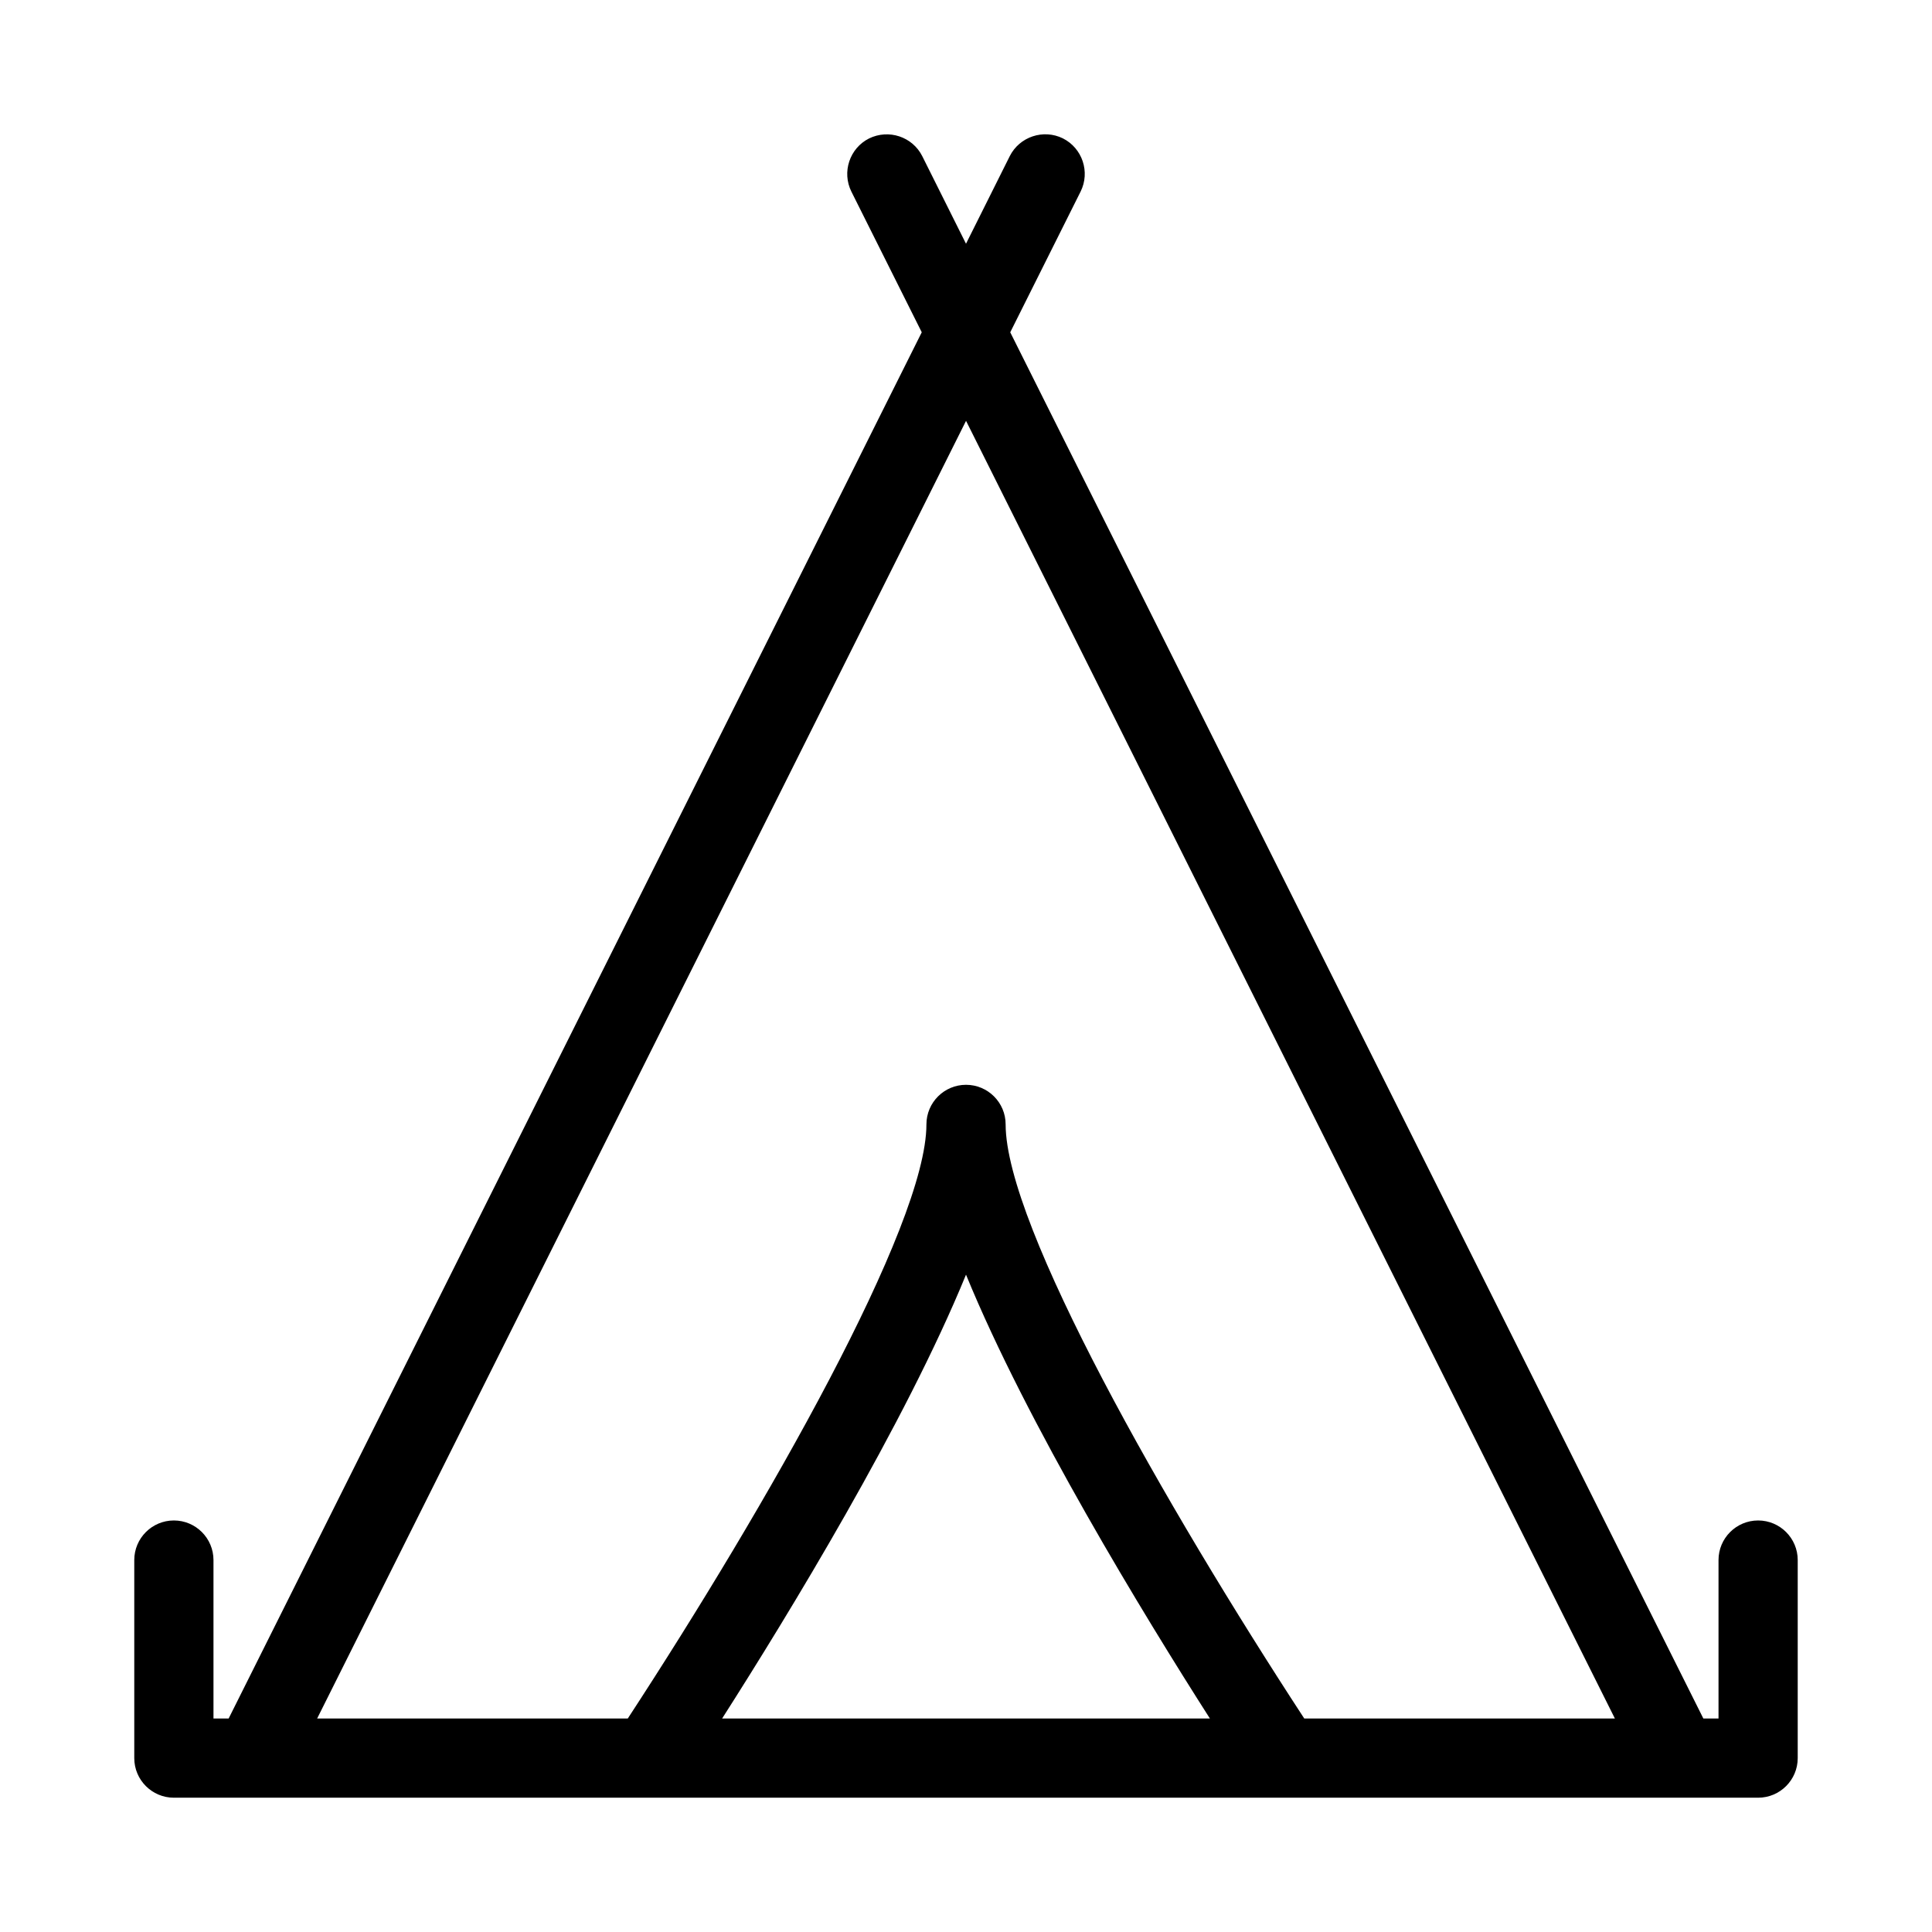
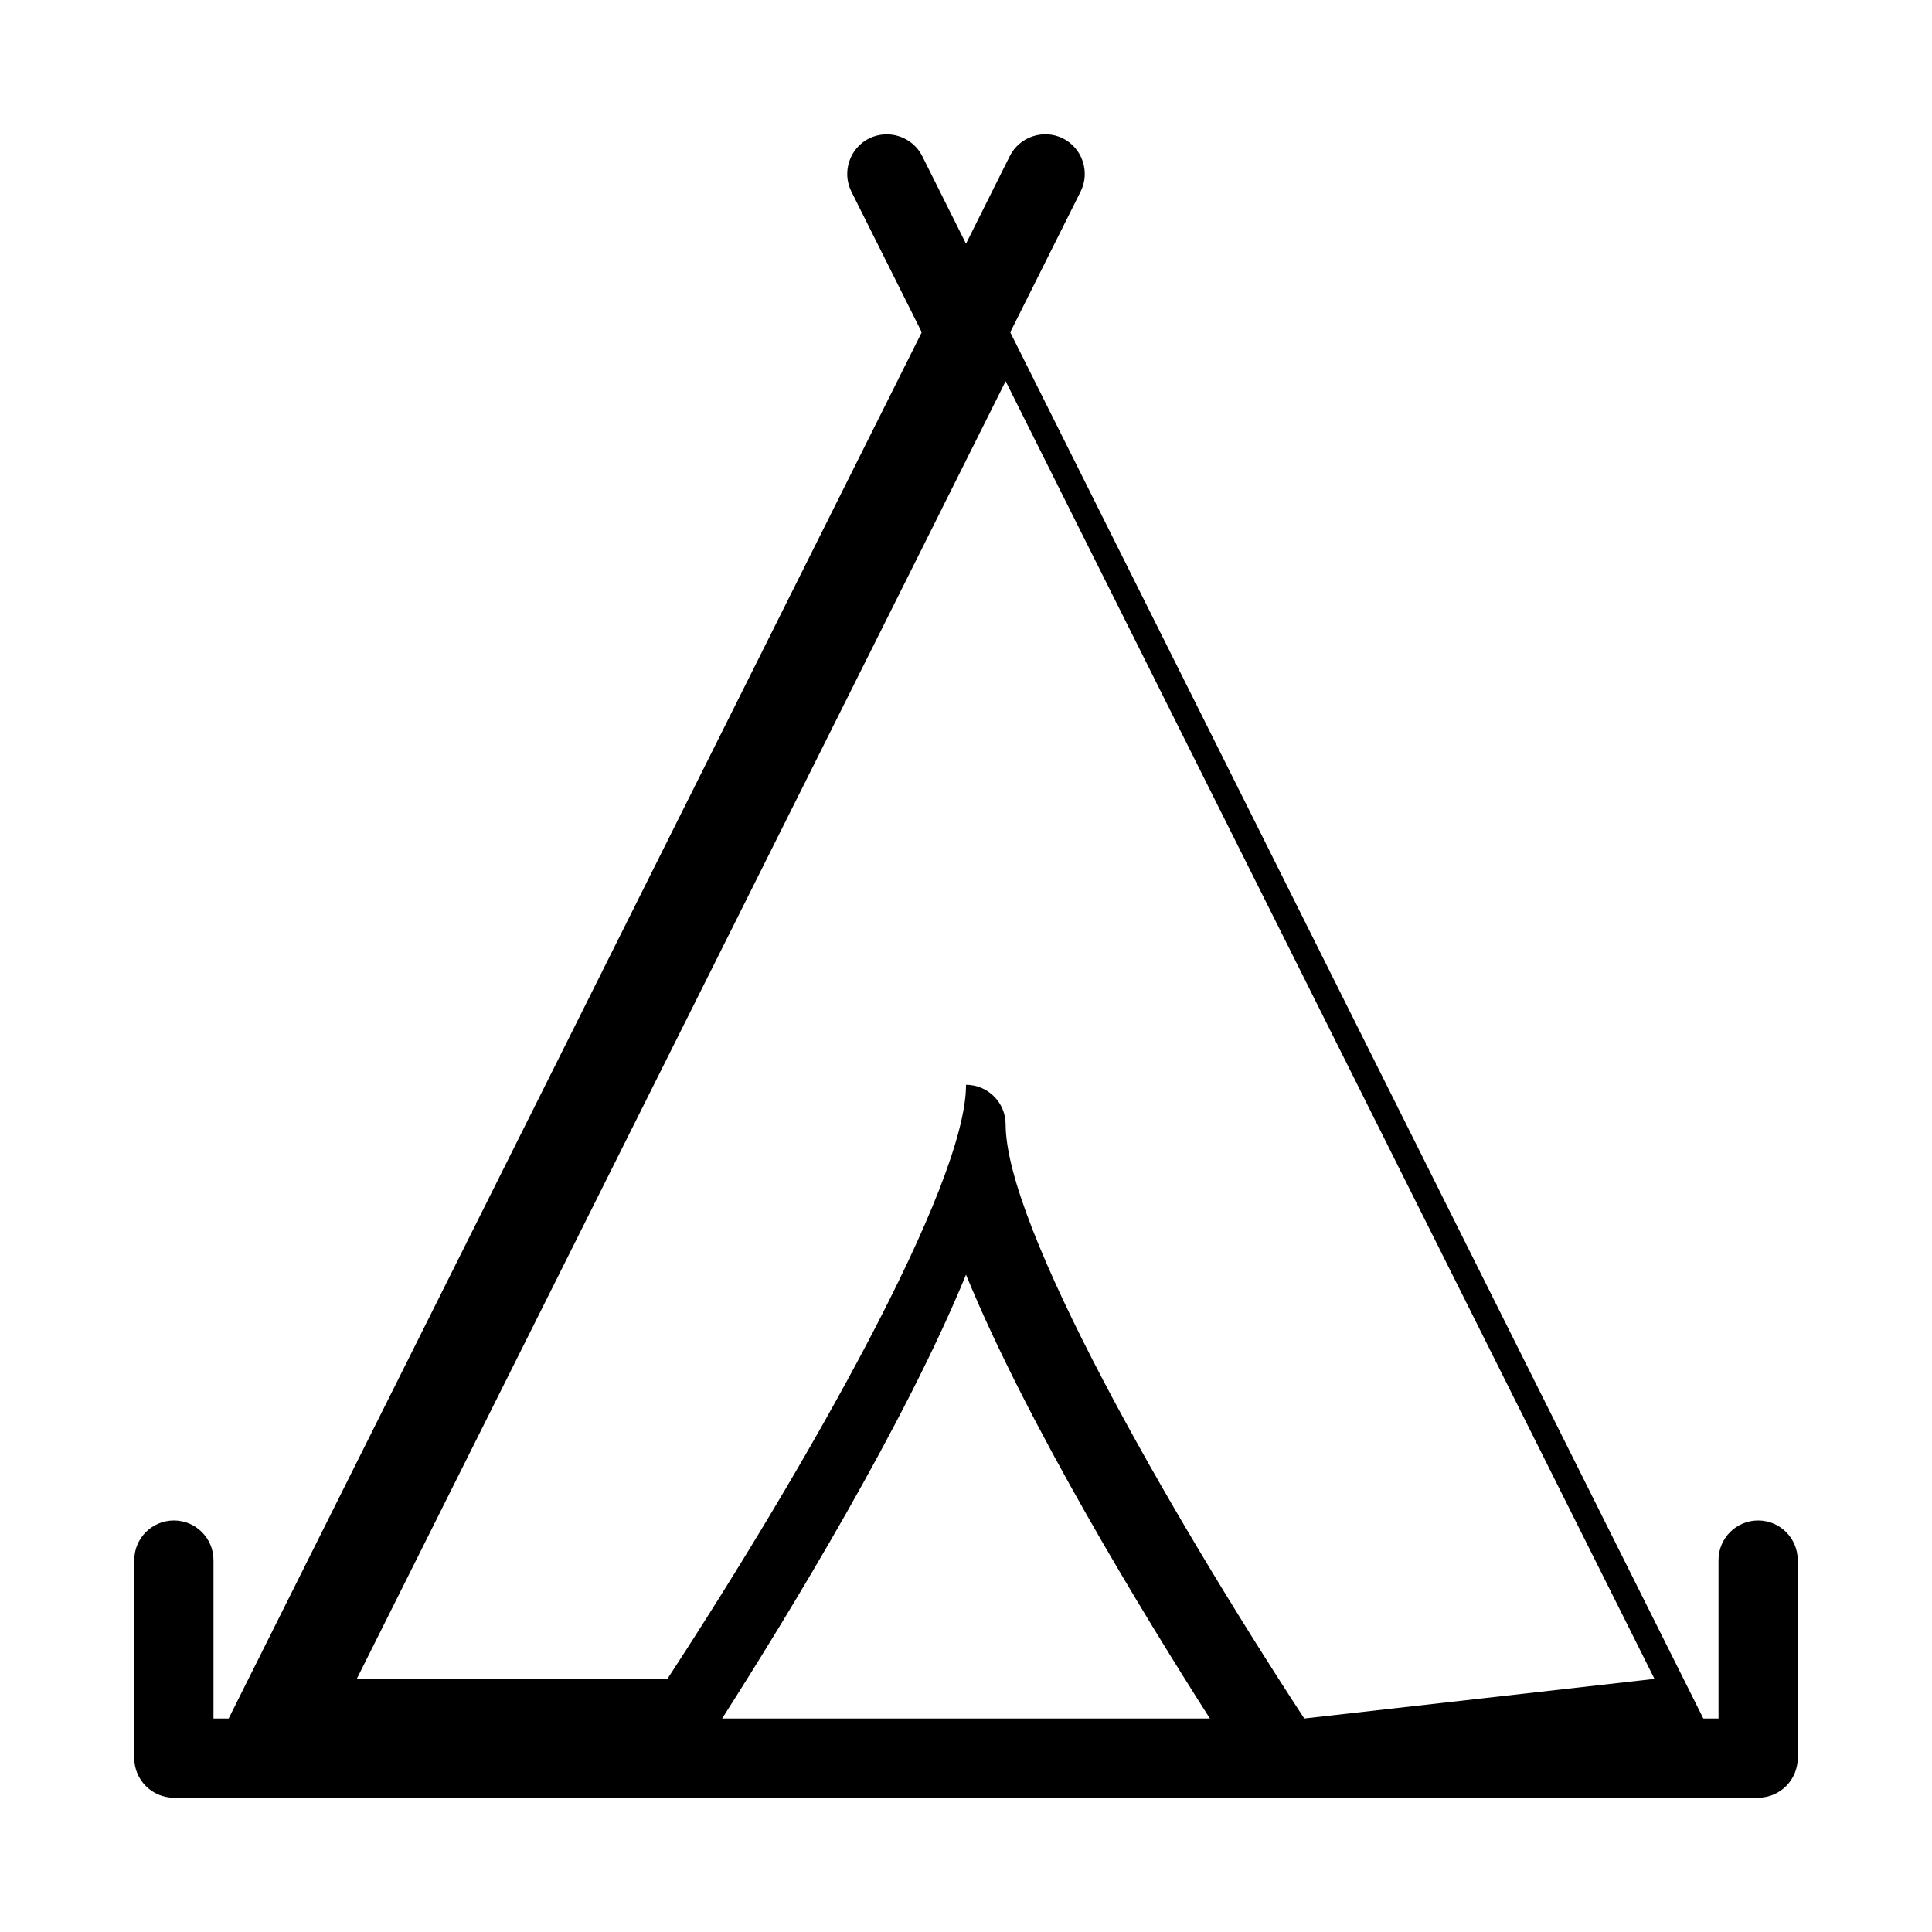
<svg xmlns="http://www.w3.org/2000/svg" fill="#000000" width="800px" height="800px" version="1.1" viewBox="144 144 512 512">
-   <path d="m609.92 546.94c-5.793 0-10.496 4.703-10.496 10.496v41.984h-4.019l-183.68-367.36 18.652-37.305c2.57-5.164 0.473-11.484-4.703-14.086-5.164-2.539-11.473-0.453-14.074 4.703l-11.598 23.219-11.598-23.219c-2.594-5.144-8.871-7.231-14.098-4.68-5.152 2.594-7.254 8.91-4.68 14.086l18.648 37.281-183.68 367.36h-4.019v-41.984c0-5.793-4.703-10.496-10.496-10.496s-10.496 4.703-10.496 10.496v52.48c0 5.793 4.703 10.496 10.496 10.496h419.84c5.793 0 10.496-4.703 10.496-10.496v-52.48c0-5.793-4.699-10.496-10.496-10.496zm-274.55 52.48c17.527-27.445 48.48-78.145 64.633-117.62 16.152 39.477 47.105 90.172 64.633 117.62zm154.27 0c-36.871-56.445-79.137-130.61-79.137-157.44 0-5.793-4.703-10.496-10.496-10.496s-10.496 4.703-10.496 10.496c0 26.828-42.266 100.99-79.141 157.44l-82.32-0.004 171.96-343.89 171.95 343.89z" />
+   <path d="m609.92 546.94c-5.793 0-10.496 4.703-10.496 10.496v41.984h-4.019l-183.68-367.36 18.652-37.305c2.57-5.164 0.473-11.484-4.703-14.086-5.164-2.539-11.473-0.453-14.074 4.703l-11.598 23.219-11.598-23.219c-2.594-5.144-8.871-7.231-14.098-4.68-5.152 2.594-7.254 8.91-4.68 14.086l18.648 37.281-183.68 367.36h-4.019v-41.984c0-5.793-4.703-10.496-10.496-10.496s-10.496 4.703-10.496 10.496v52.48c0 5.793 4.703 10.496 10.496 10.496h419.84c5.793 0 10.496-4.703 10.496-10.496v-52.48c0-5.793-4.699-10.496-10.496-10.496zm-274.55 52.48c17.527-27.445 48.48-78.145 64.633-117.62 16.152 39.477 47.105 90.172 64.633 117.62zm154.27 0c-36.871-56.445-79.137-130.61-79.137-157.44 0-5.793-4.703-10.496-10.496-10.496c0 26.828-42.266 100.99-79.141 157.44l-82.32-0.004 171.96-343.89 171.95 343.89z" />
</svg>